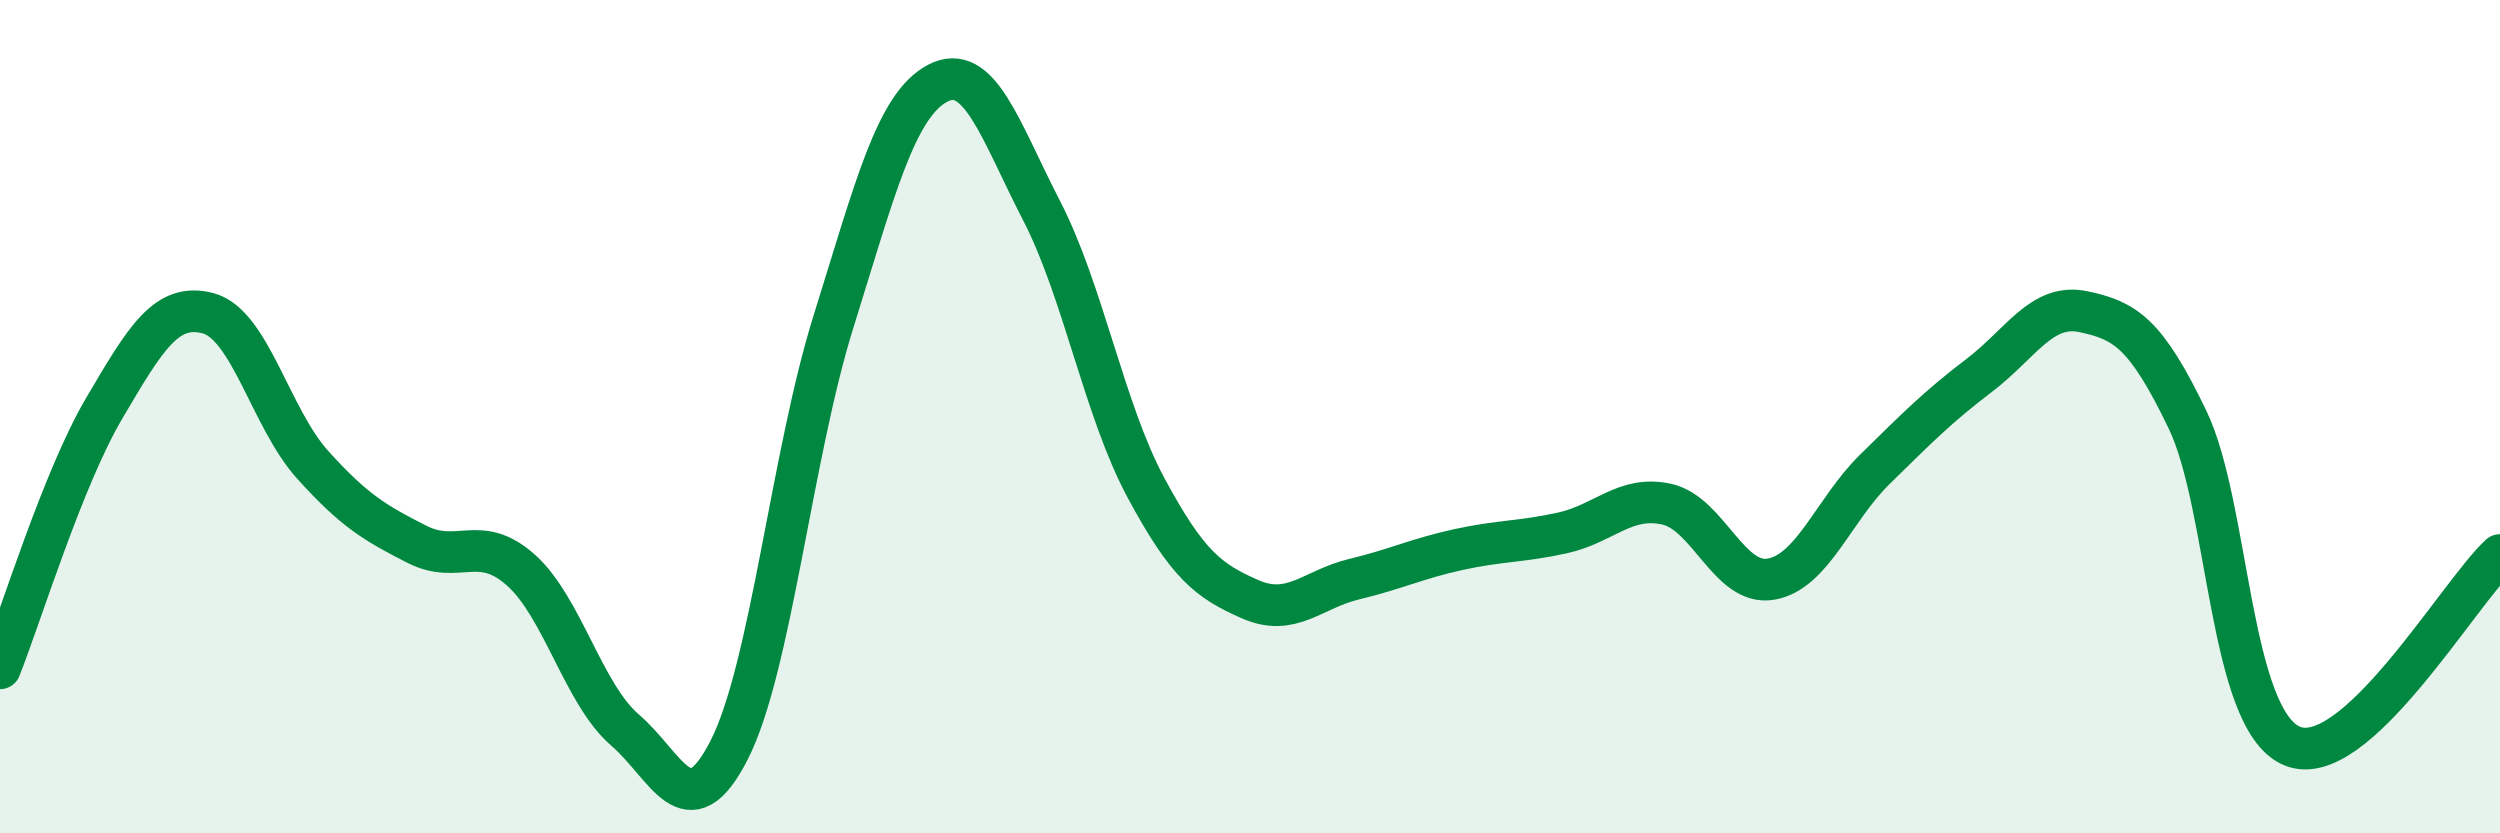
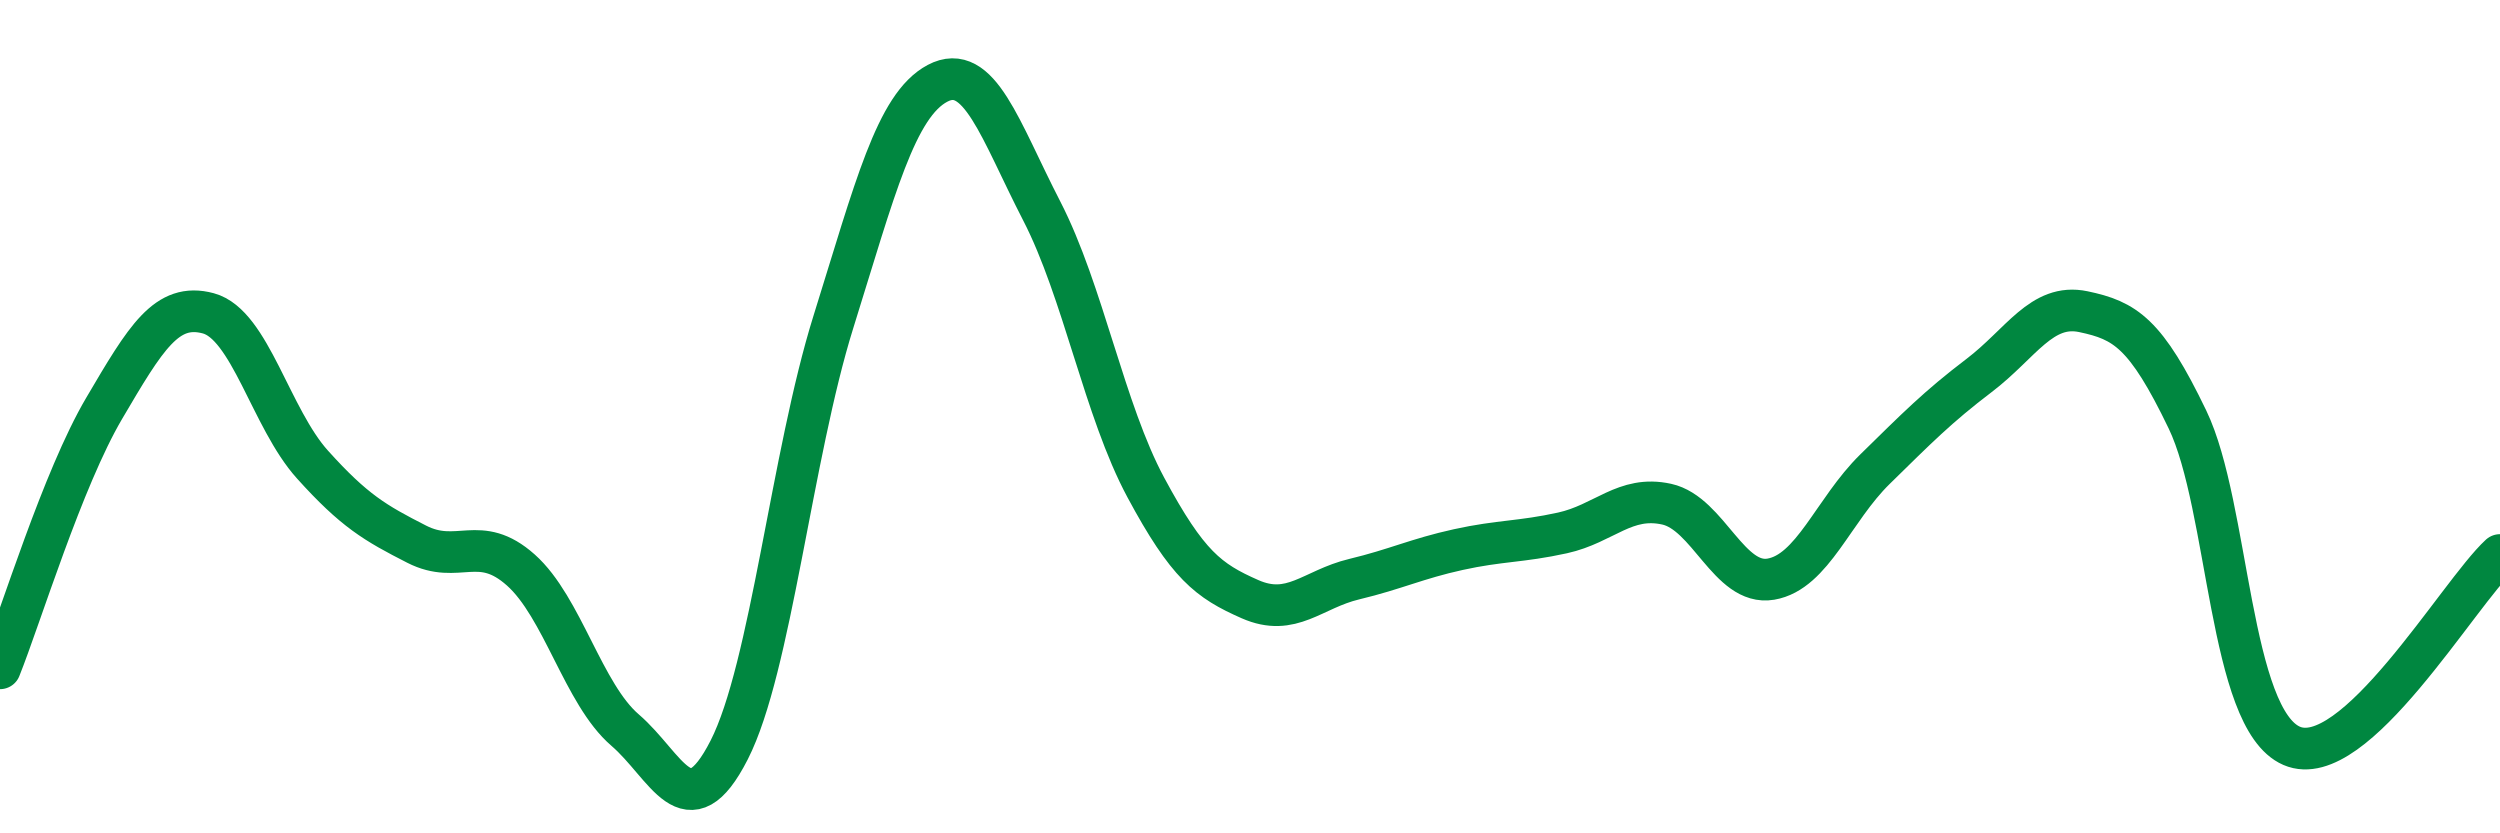
<svg xmlns="http://www.w3.org/2000/svg" width="60" height="20" viewBox="0 0 60 20">
-   <path d="M 0,16.04 C 0.5,14.79 1.5,11.5 2.5,9.8 C 3.5,8.1 4,7.25 5,7.52 C 6,7.79 6.5,10.04 7.5,11.15 C 8.5,12.26 9,12.55 10,13.06 C 11,13.57 11.5,12.79 12.5,13.68 C 13.5,14.57 14,16.66 15,17.52 C 16,18.38 16.5,19.96 17.5,18 C 18.5,16.04 19,10.93 20,7.73 C 21,4.53 21.5,2.53 22.5,2 C 23.5,1.47 24,3.12 25,5.06 C 26,7 26.5,9.84 27.5,11.7 C 28.5,13.56 29,13.94 30,14.38 C 31,14.82 31.5,14.14 32.5,13.9 C 33.5,13.66 34,13.41 35,13.19 C 36,12.97 36.5,13.01 37.5,12.79 C 38.5,12.57 39,11.88 40,12.1 C 41,12.32 41.5,14.07 42.5,13.9 C 43.5,13.73 44,12.24 45,11.26 C 46,10.28 46.5,9.77 47.5,9.01 C 48.5,8.25 49,7.27 50,7.48 C 51,7.69 51.5,7.99 52.5,10.07 C 53.5,12.15 53.5,17.25 55,17.9 C 56.5,18.55 59,14.24 60,13.32L60 20L0 20Z" fill="#008740" opacity="0.1" stroke-linecap="round" stroke-linejoin="round" />
  <path d="M 0,16.04 C 0.5,14.79 1.5,11.5 2.5,9.8 C 3.5,8.1 4,7.25 5,7.52 C 6,7.79 6.5,10.04 7.5,11.15 C 8.5,12.26 9,12.55 10,13.06 C 11,13.57 11.5,12.79 12.5,13.68 C 13.5,14.57 14,16.66 15,17.52 C 16,18.38 16.5,19.96 17.5,18 C 18.5,16.04 19,10.93 20,7.73 C 21,4.53 21.5,2.53 22.5,2 C 23.5,1.47 24,3.12 25,5.06 C 26,7 26.5,9.84 27.5,11.7 C 28.5,13.56 29,13.94 30,14.38 C 31,14.82 31.5,14.14 32.5,13.9 C 33.5,13.66 34,13.41 35,13.19 C 36,12.97 36.5,13.01 37.5,12.79 C 38.5,12.57 39,11.88 40,12.1 C 41,12.32 41.5,14.07 42.5,13.9 C 43.5,13.73 44,12.24 45,11.26 C 46,10.28 46.5,9.77 47.5,9.01 C 48.5,8.25 49,7.27 50,7.48 C 51,7.69 51.5,7.99 52.5,10.07 C 53.5,12.15 53.5,17.25 55,17.9 C 56.5,18.55 59,14.24 60,13.32" stroke="#008740" stroke-width="1" fill="none" stroke-linecap="round" stroke-linejoin="round" />
</svg>